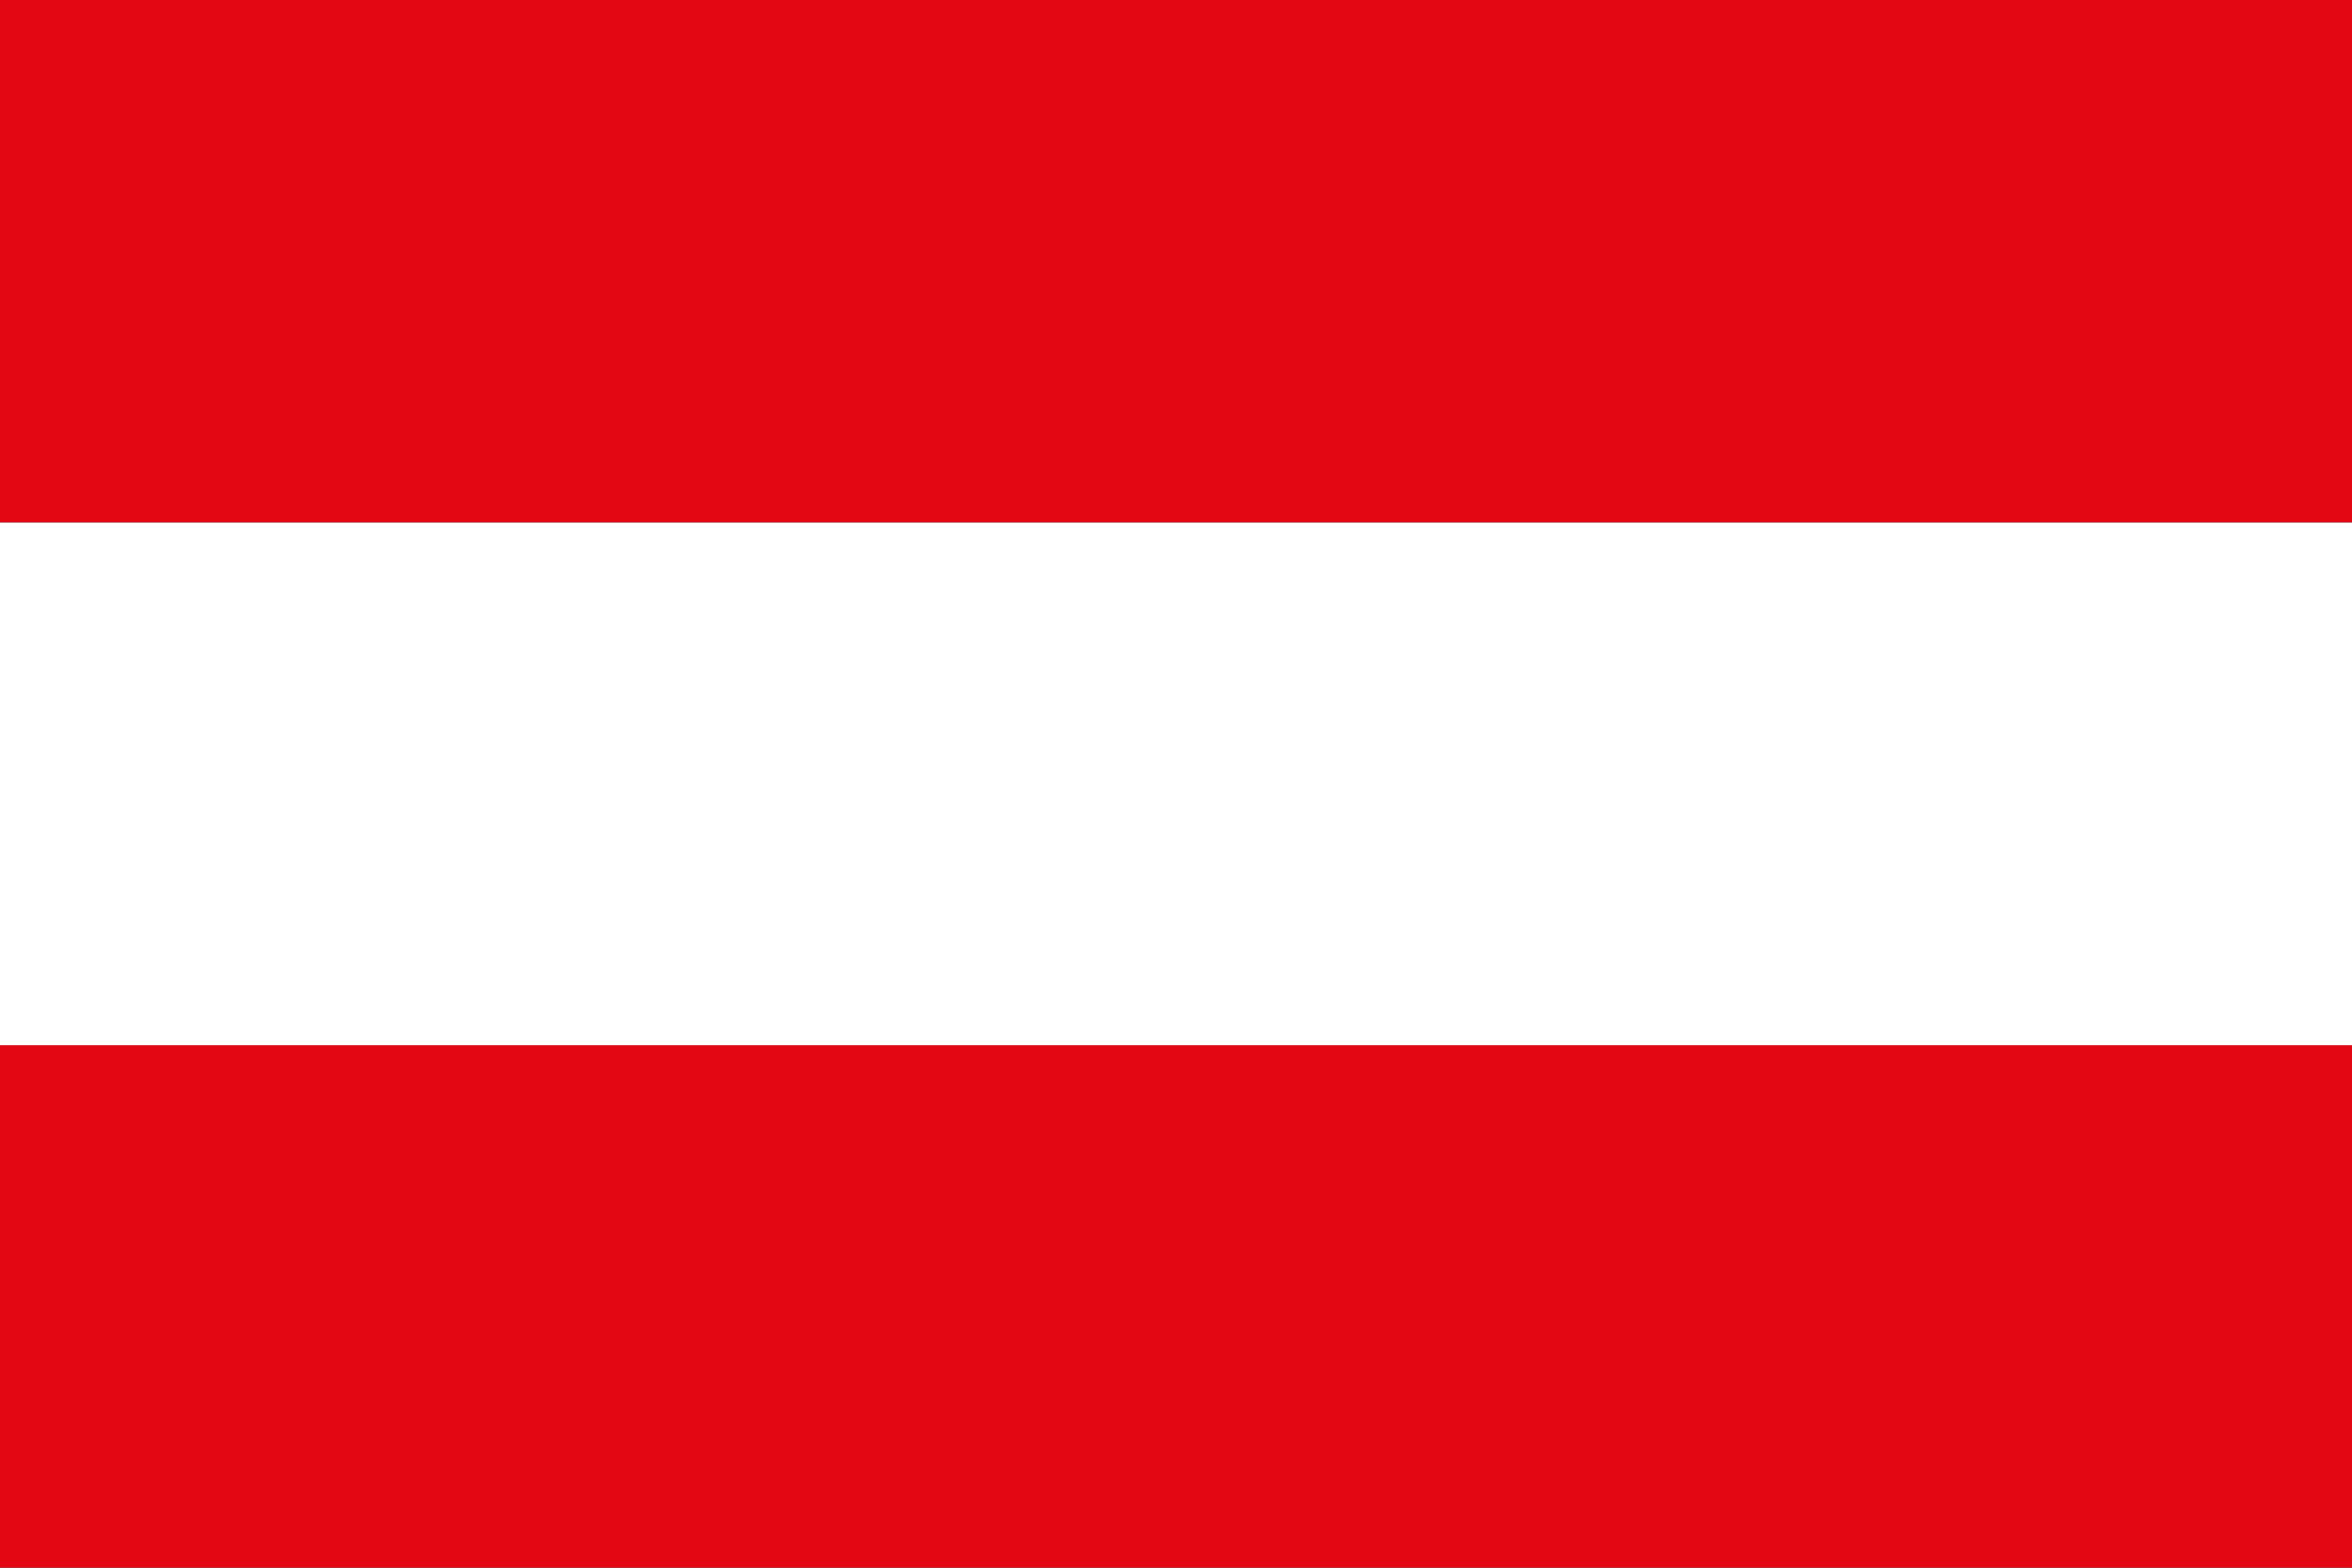
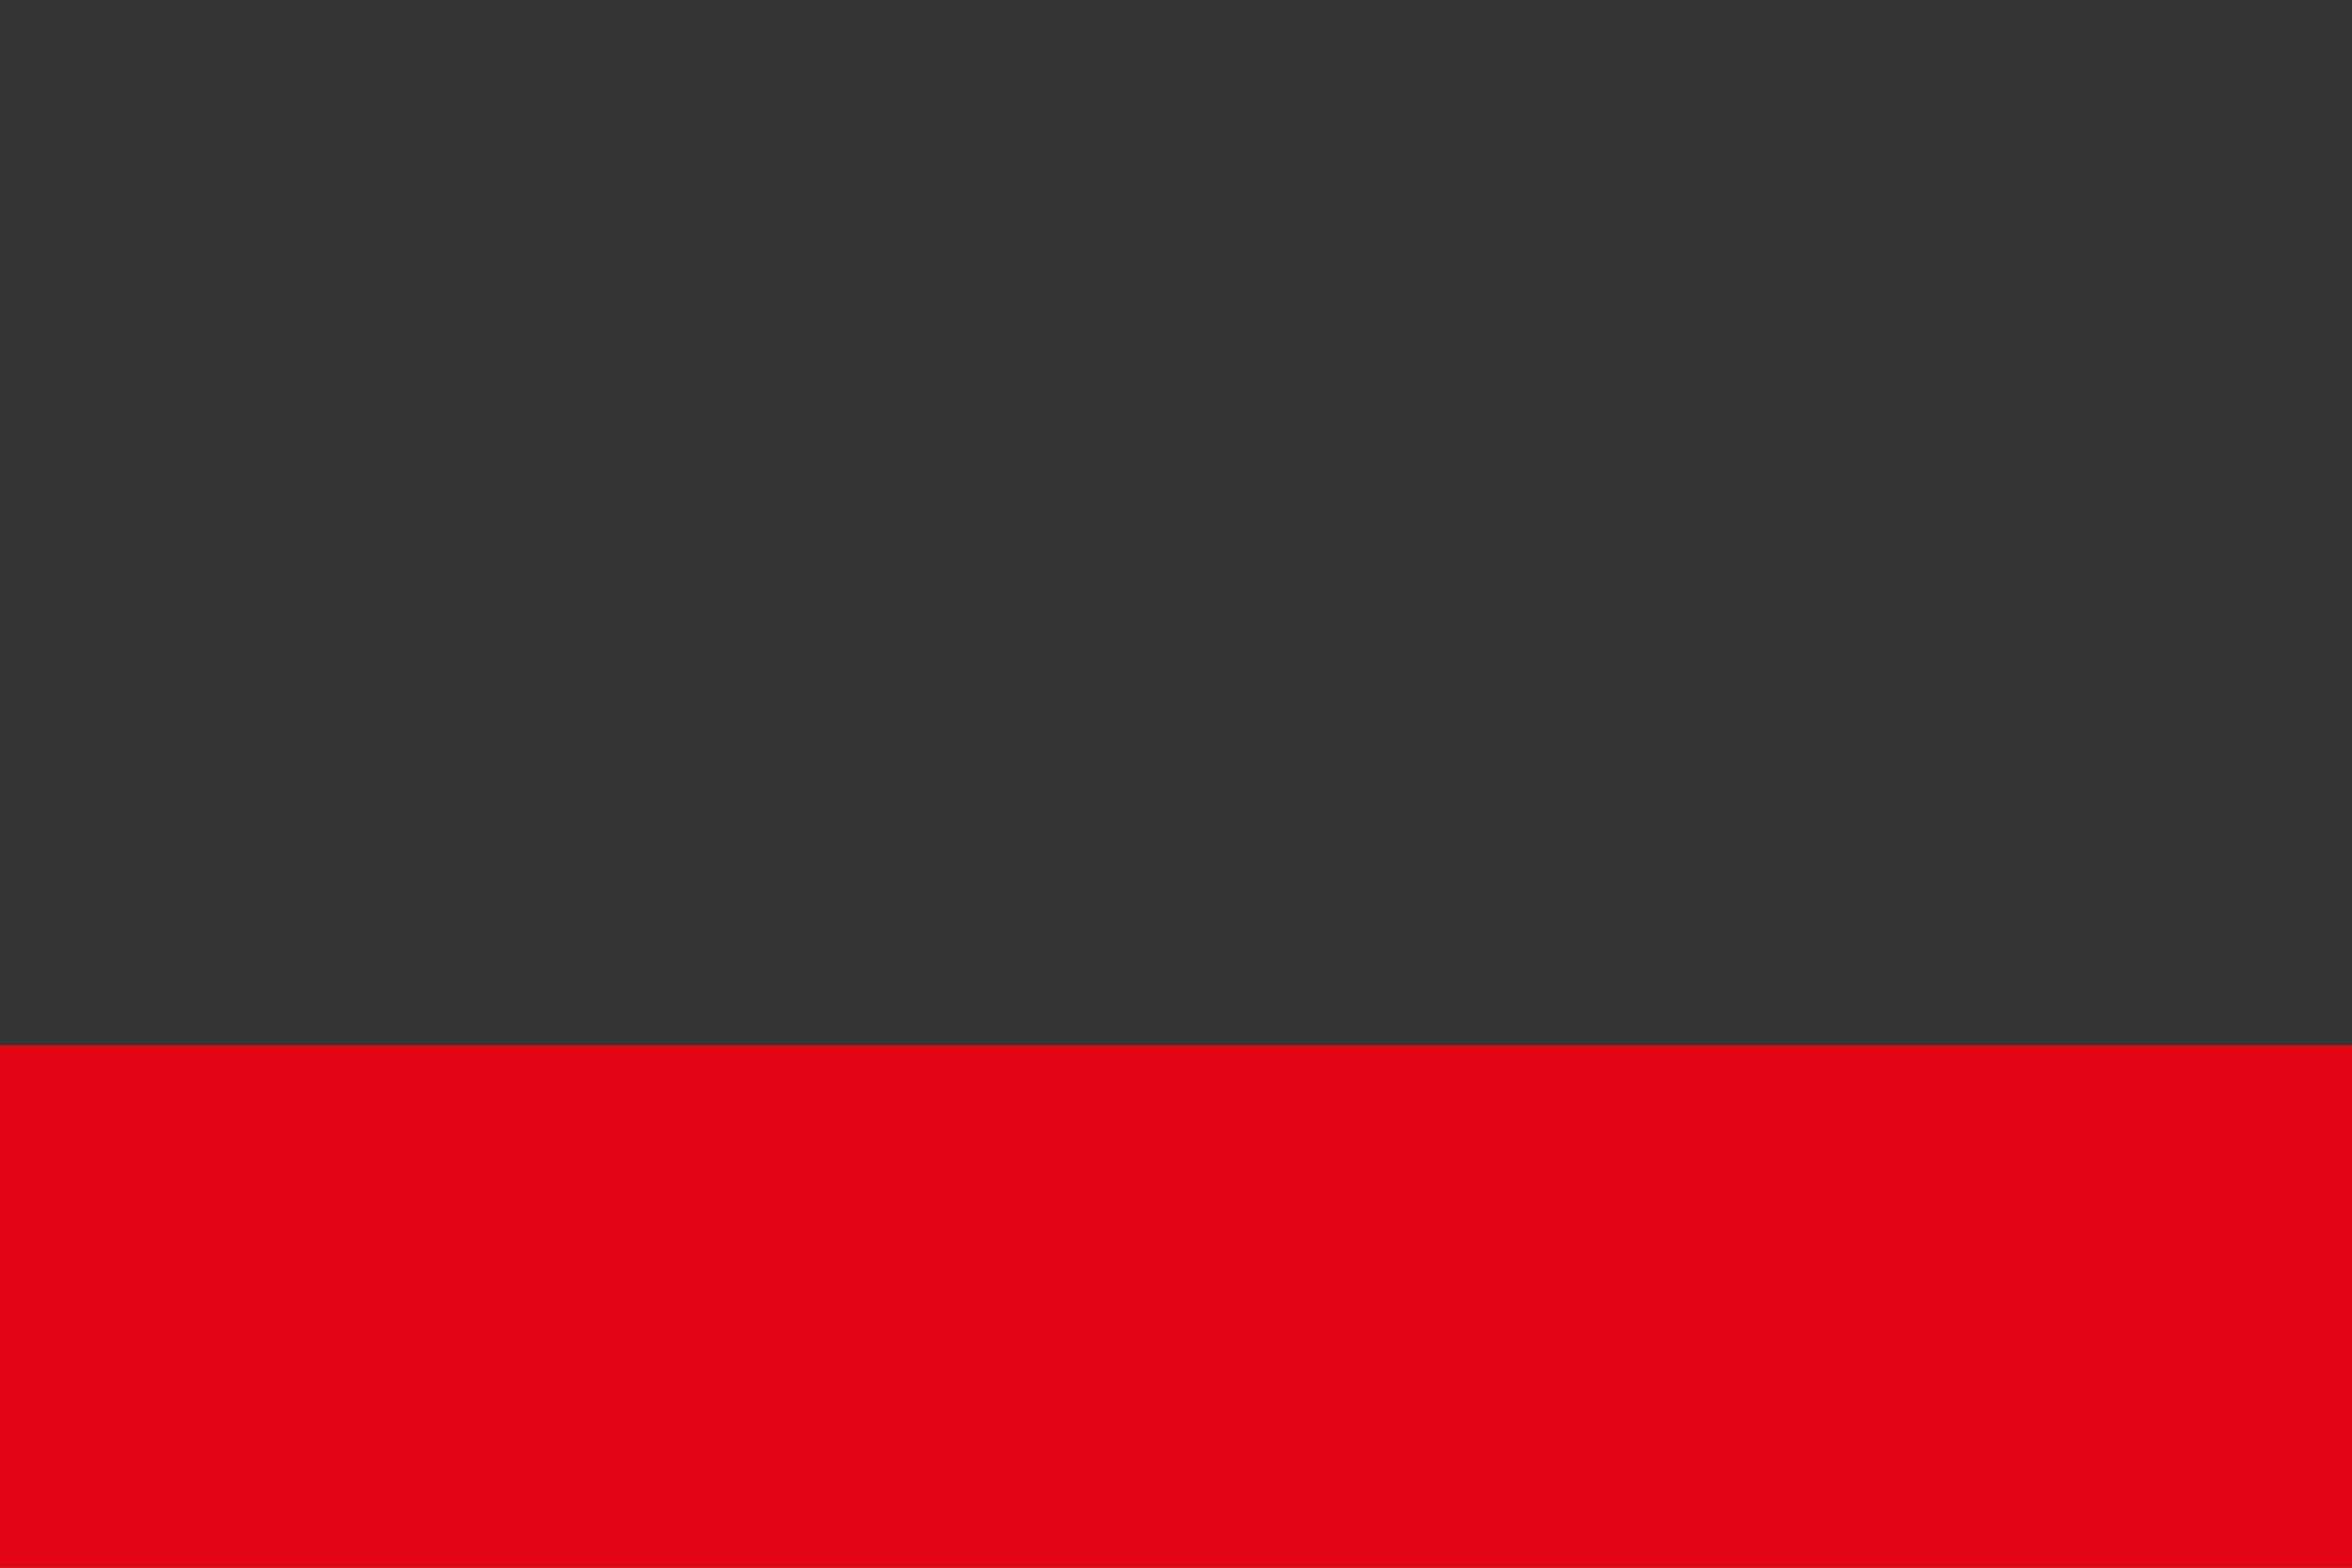
<svg xmlns="http://www.w3.org/2000/svg" id="Countryflags.com" viewBox="0 0 300 200">
  <rect x="0" y="0" width="300" height="200" fill="#333333" stroke="none" />
  <defs>
    <style>.cls-1{fill:#e30613;}.cls-2{fill:#fff;}</style>
  </defs>
  <rect class="cls-1" y="133.33" width="300" height="66.67" />
-   <rect class="cls-1" width="300" height="66.67" />
-   <rect class="cls-2" y="66.67" width="300" height="66.67" />
</svg>